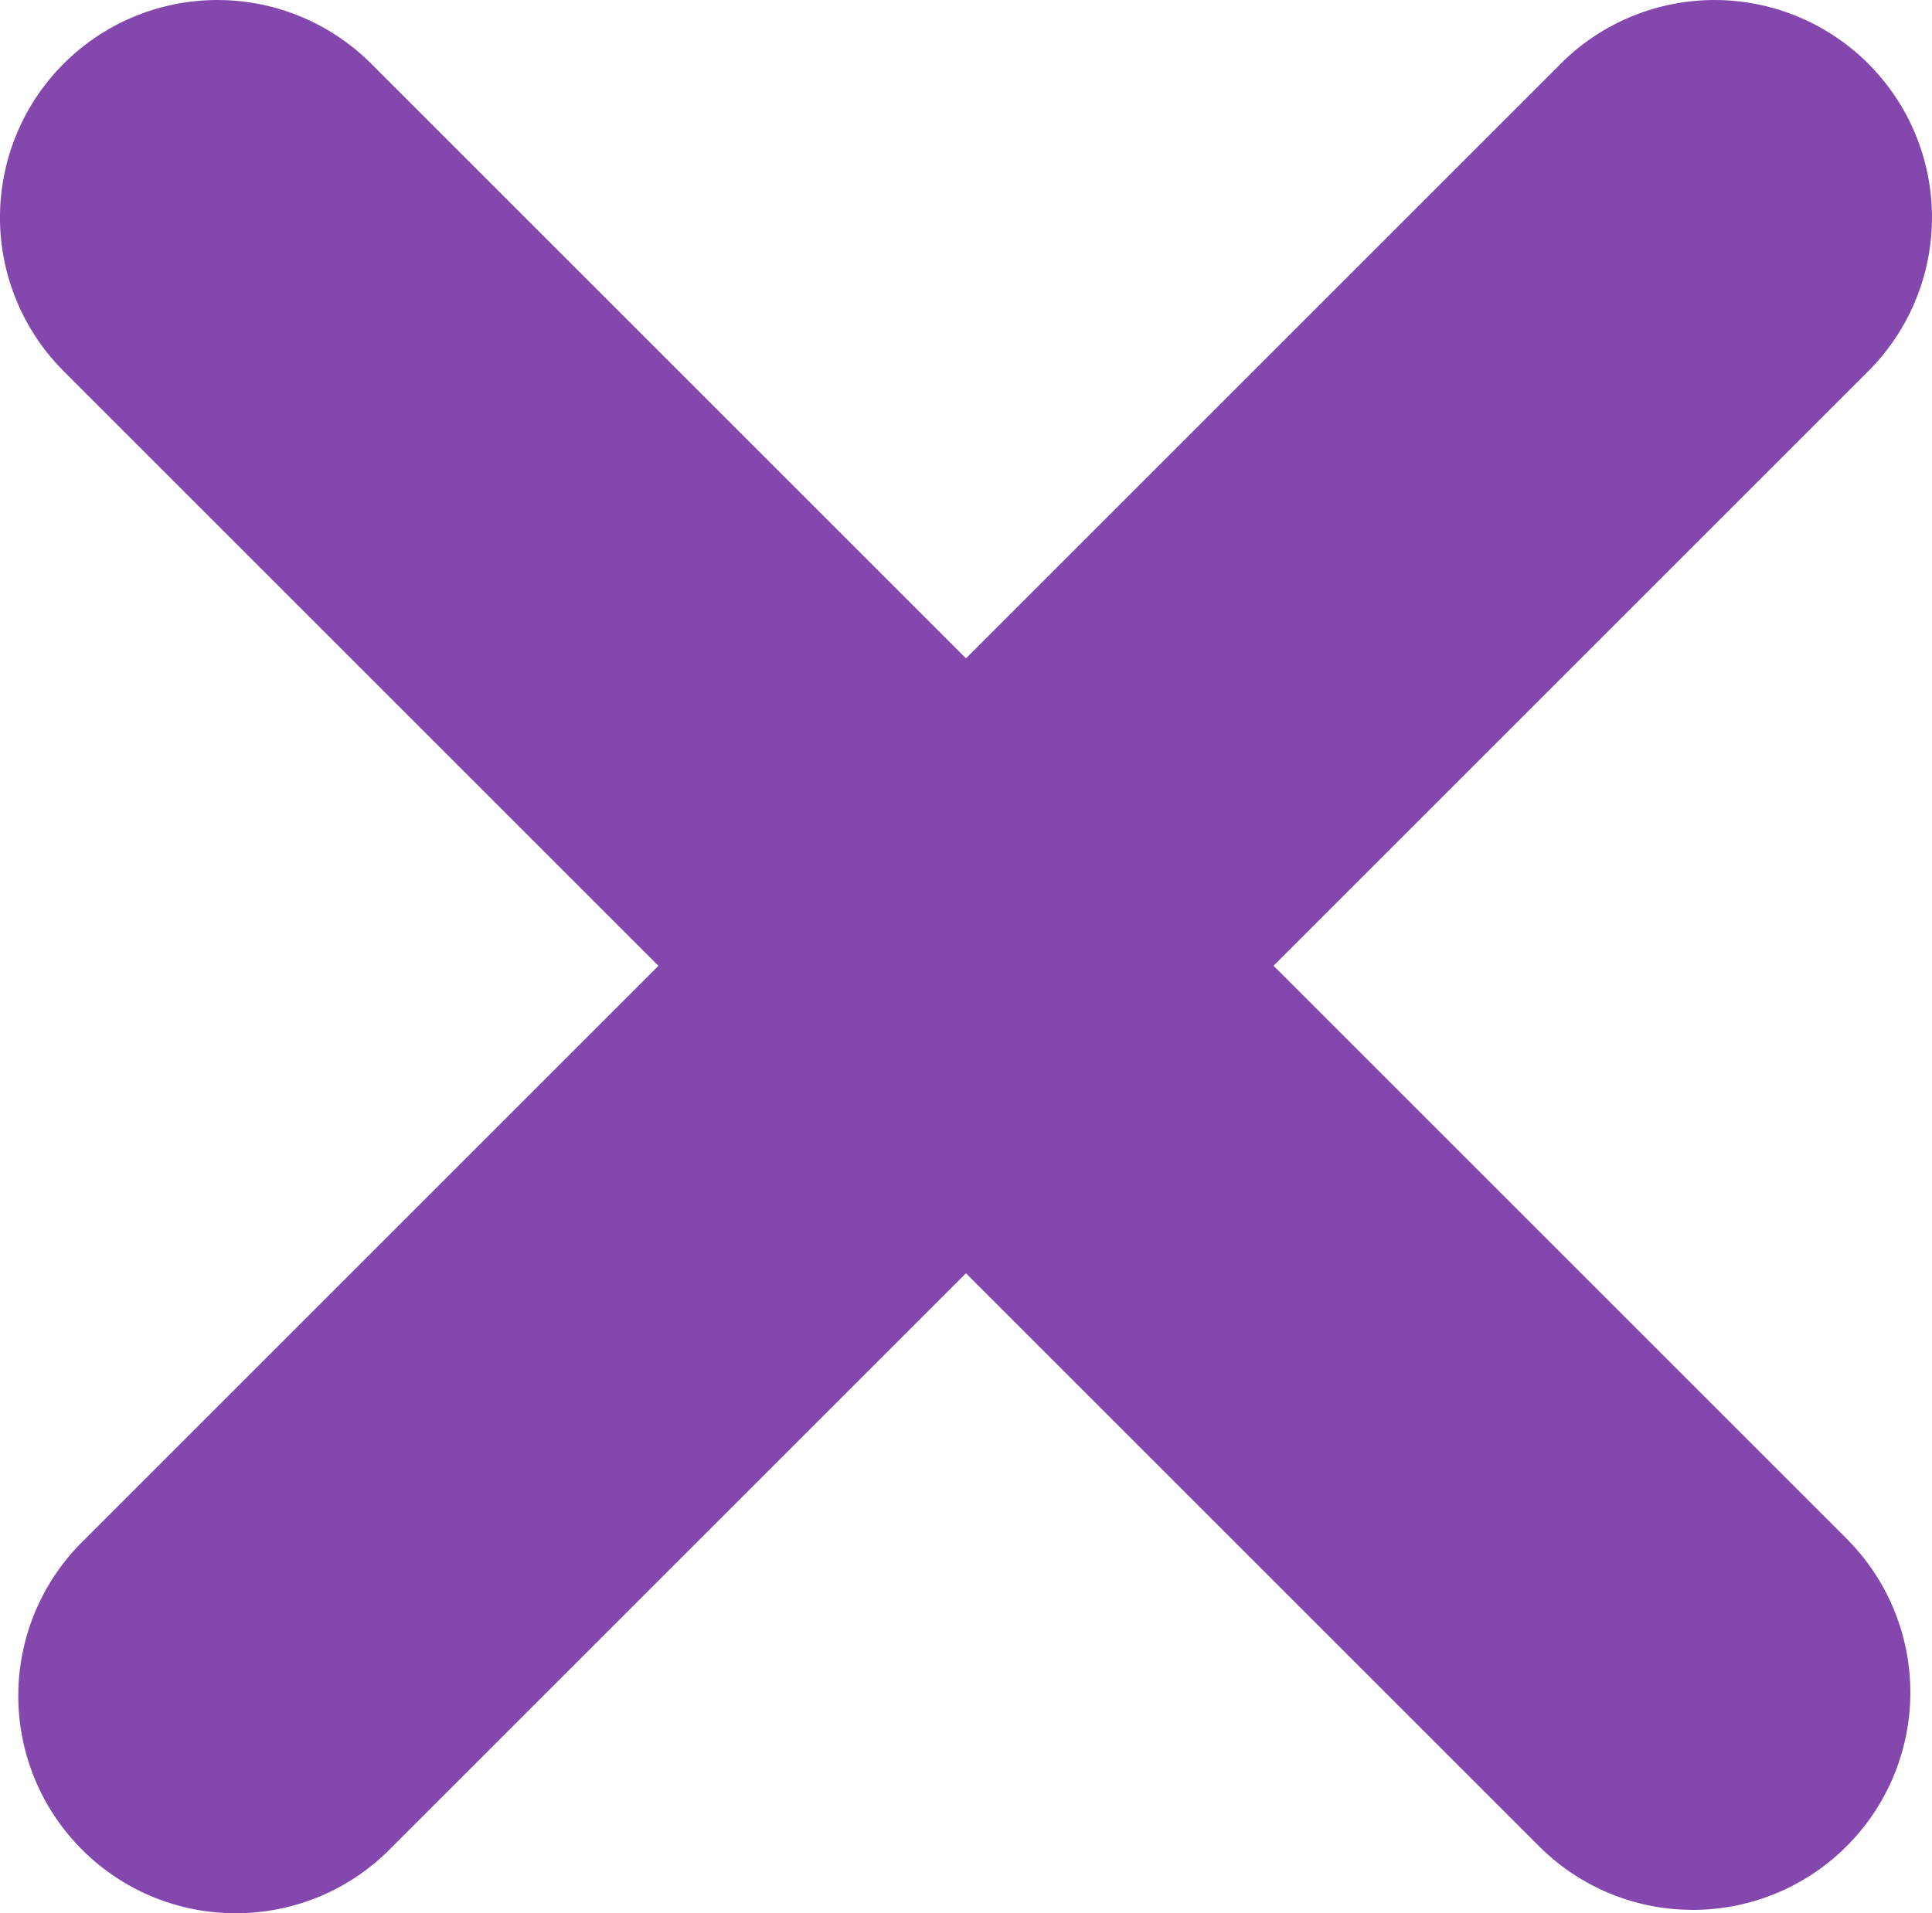
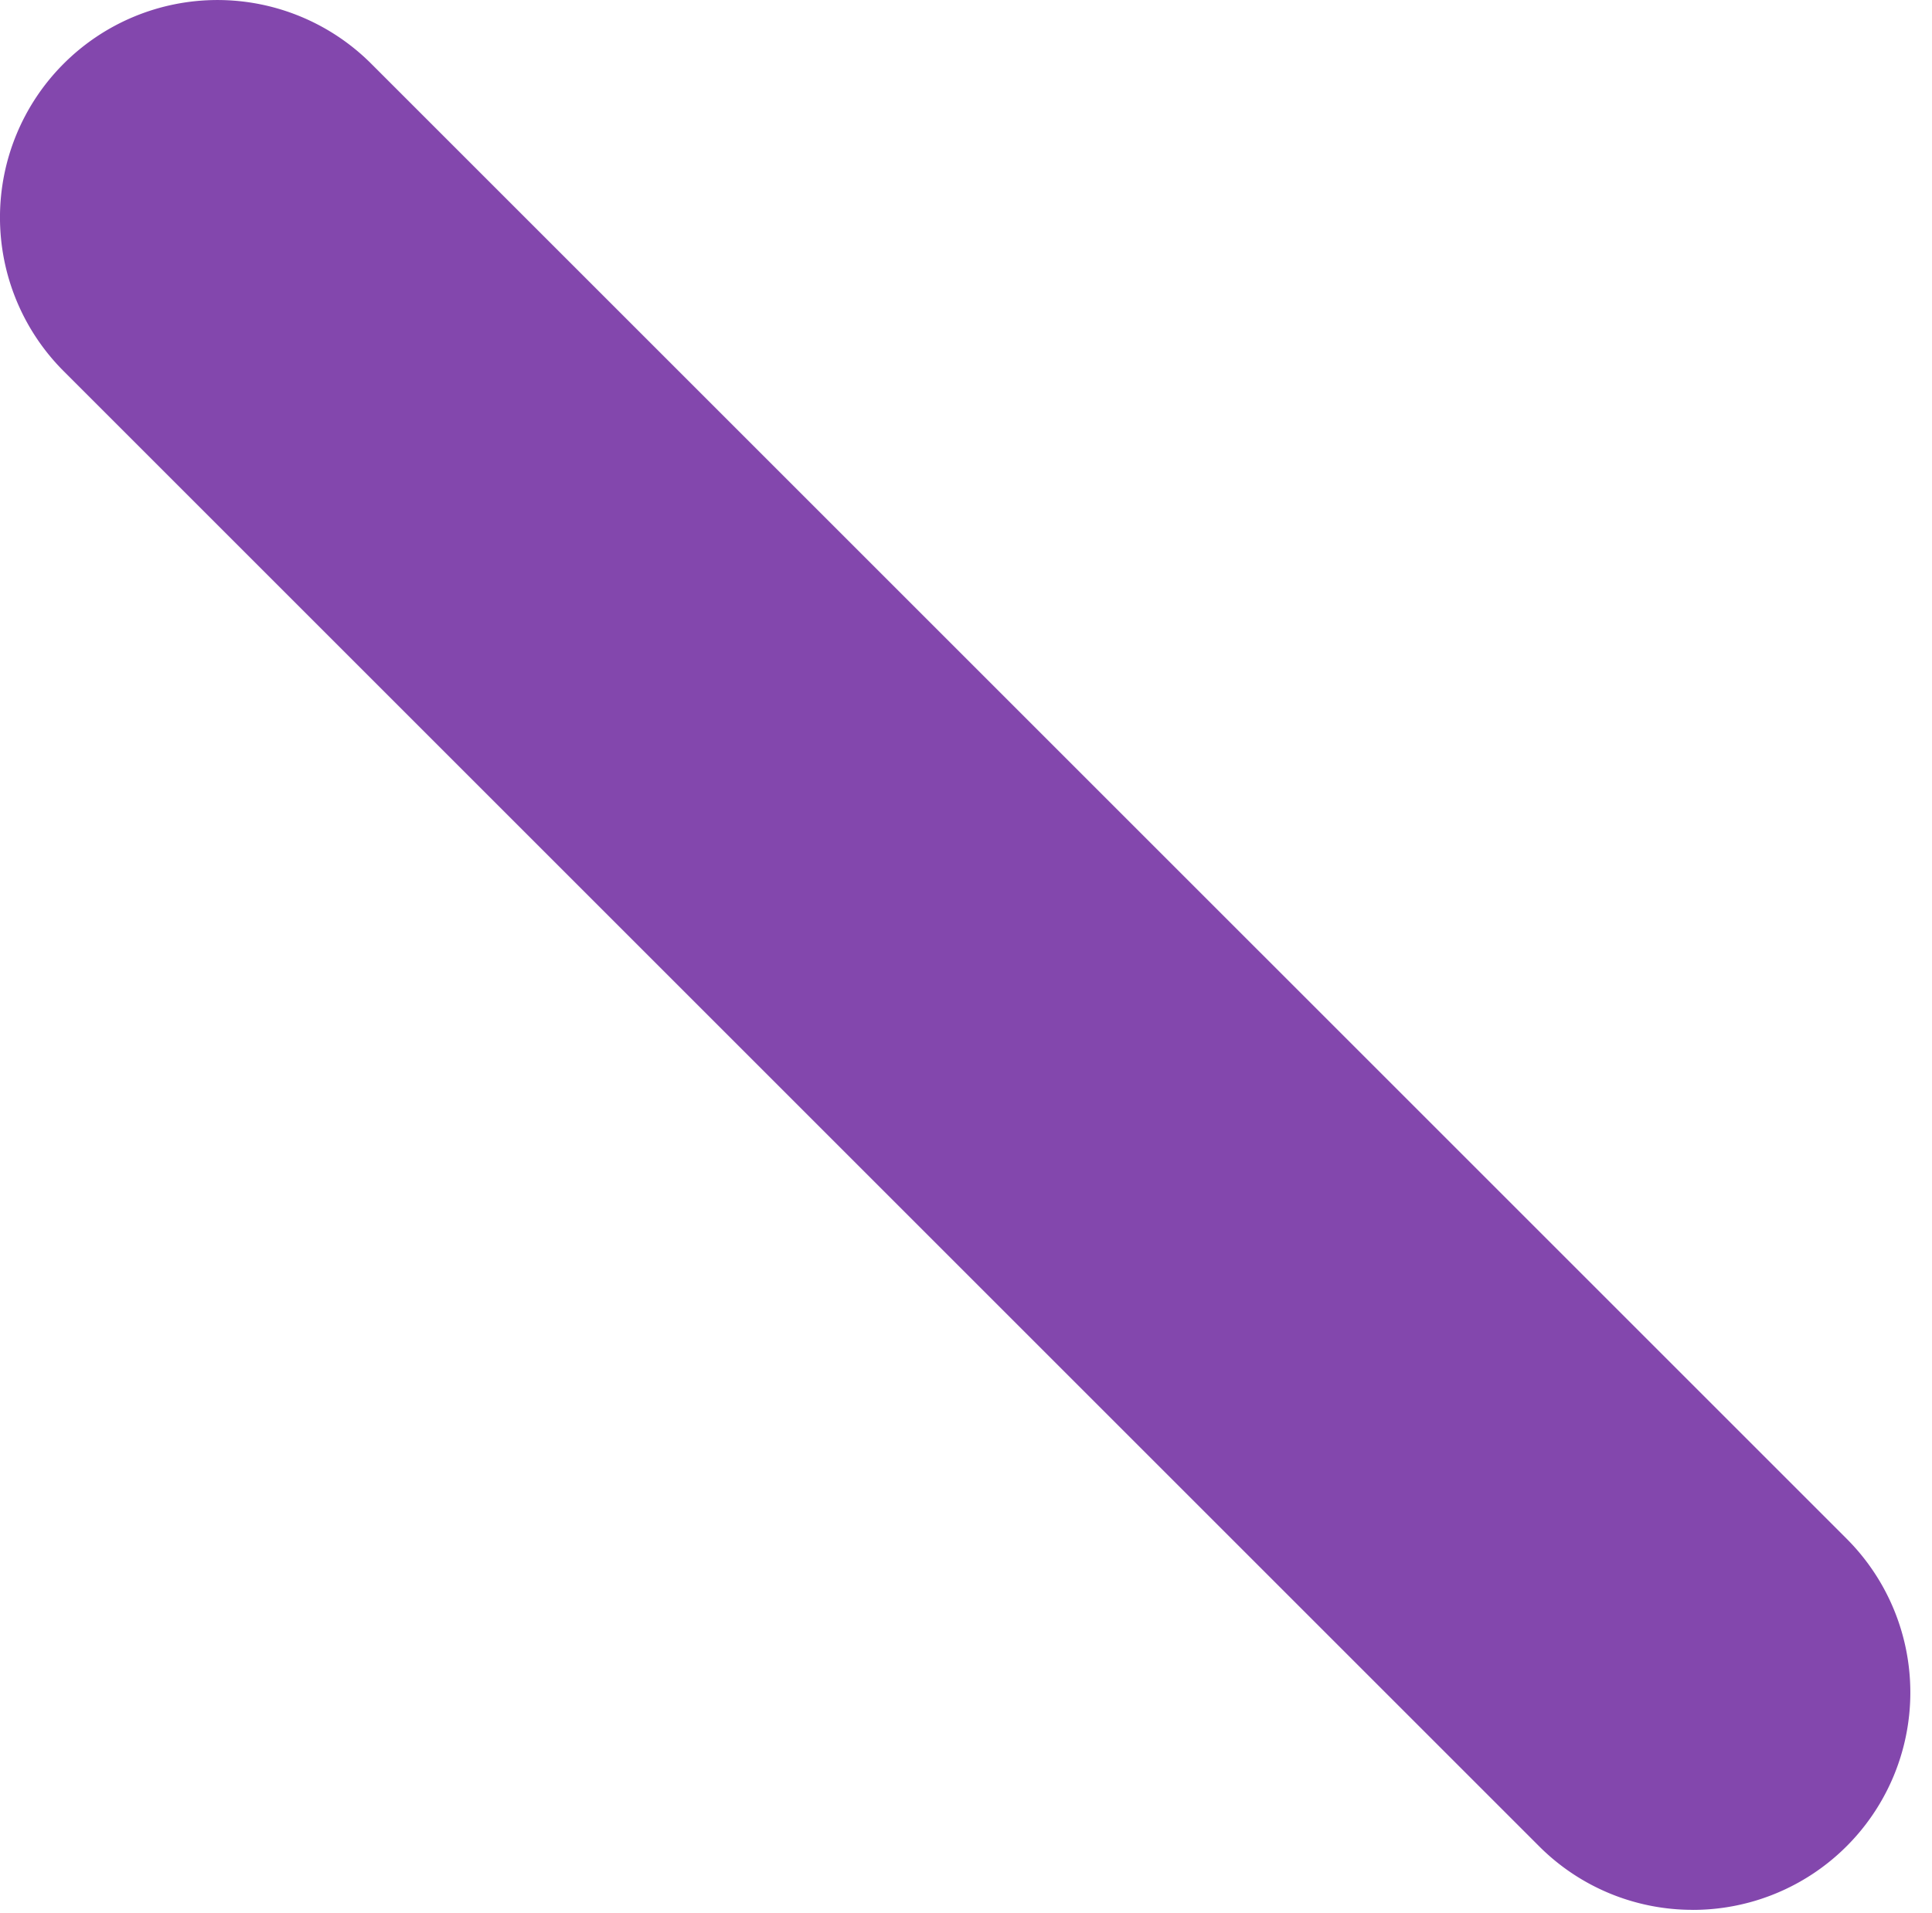
<svg xmlns="http://www.w3.org/2000/svg" width="44.421" height="44" viewBox="0 0 44.421 44">
  <defs>
    <style>
      .cls-1 {
        fill: #8347ad;
      }
    </style>
  </defs>
  <g id="Group_5723" data-name="Group 5723" transform="translate(-2377.5 -1019)">
    <path id="Line_257" data-name="Line 257" class="cls-1" d="M33.922,38.922a4.984,4.984,0,0,1-3.536-1.464L-3.536,3.536a5,5,0,0,1,0-7.071,5,5,0,0,1,7.071,0L37.458,30.387a5,5,0,0,1-3.536,8.536Z" transform="translate(2382.5 1024)" />
-     <path id="Line_258" data-name="Line 258" class="cls-1" d="M0,39a4.984,4.984,0,0,1-3.536-1.464,5,5,0,0,1,0-7.071l34-34a5,5,0,0,1,7.071,0,5,5,0,0,1,0,7.071l-34,34A4.984,4.984,0,0,1,0,39Z" transform="translate(2382.921 1024)" />
  </g>
</svg>